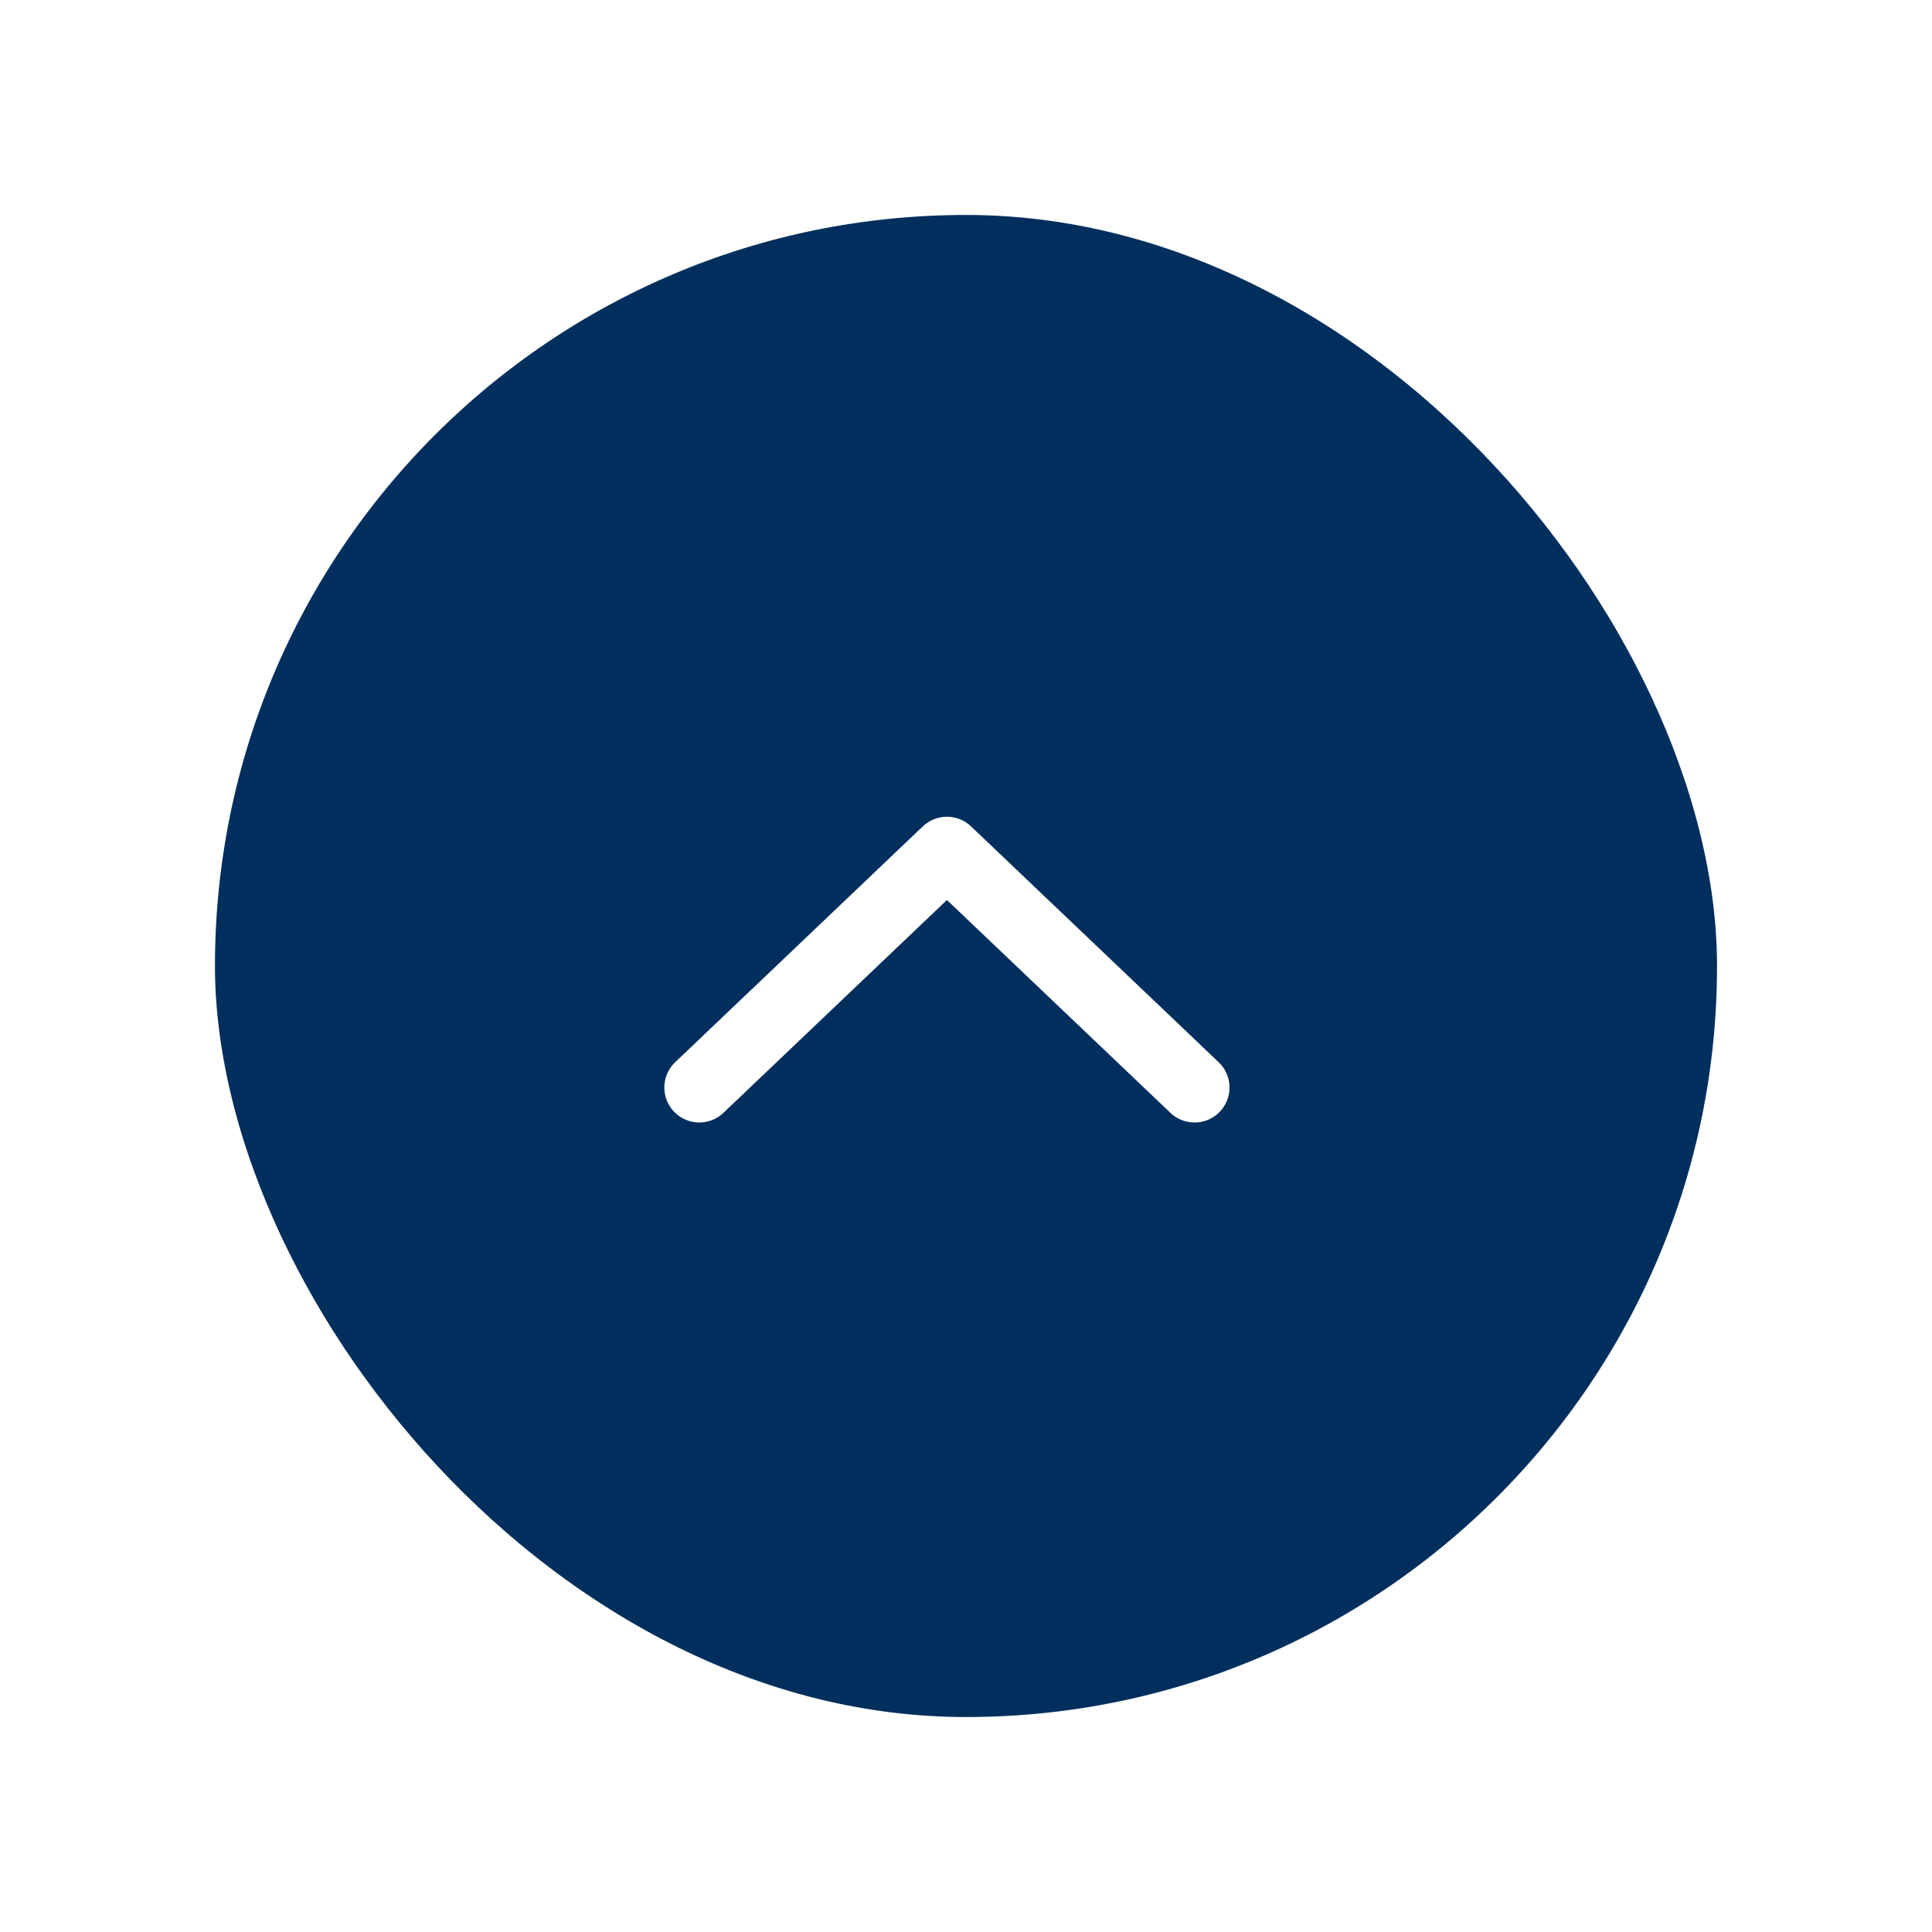
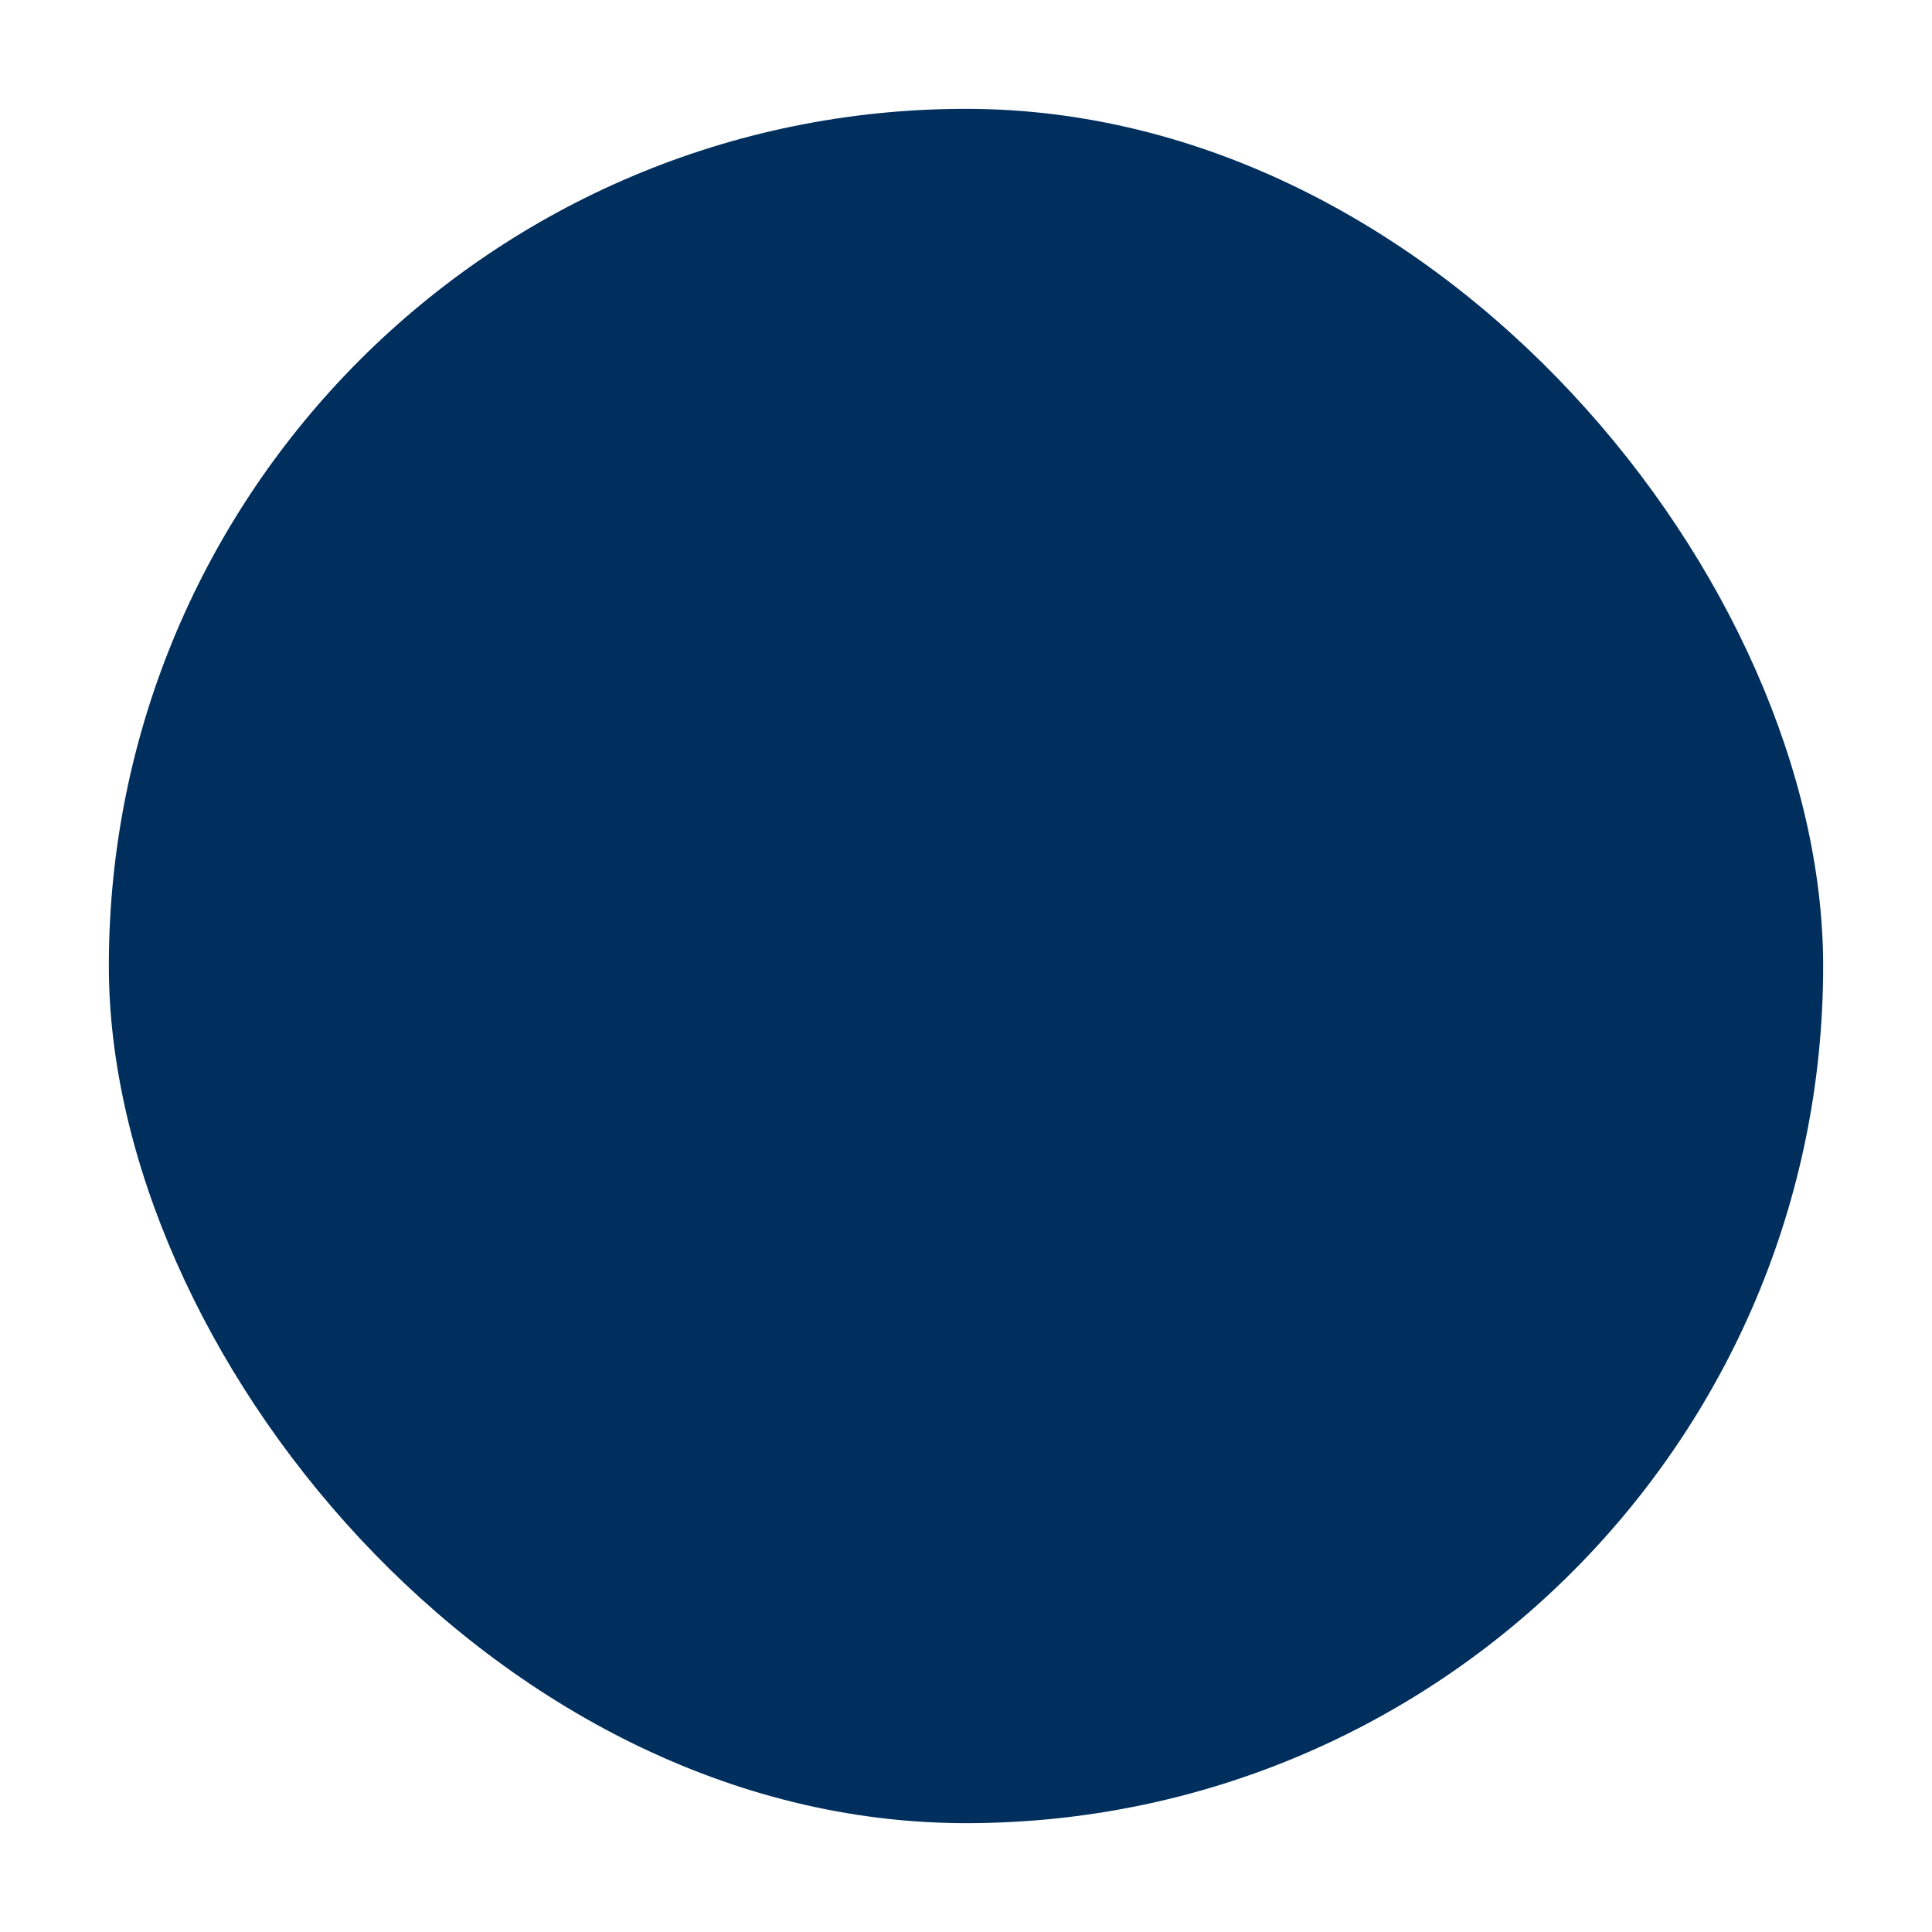
<svg xmlns="http://www.w3.org/2000/svg" width="71" height="71" viewBox="0 0 71 71" fill="none">
  <g filter="url(#filter0_b_269_45)">
    <rect x="4" y="4" width="63" height="63" rx="31.5" fill="#002F5D" />
-     <rect x="4" y="4" width="63" height="63" rx="31.5" stroke="white" stroke-width="7.8" />
  </g>
-   <path d="M25.699 39.966L34.799 31.3L43.899 39.966" fill="#002F5D" />
-   <path d="M25.699 39.966L34.799 31.3L43.899 39.966" stroke="white" stroke-width="2.57" stroke-miterlimit="10" stroke-linecap="round" stroke-linejoin="round" />
  <defs>
    <filter id="filter0_b_269_45" x="-22.332" y="-22.332" width="115.664" height="115.663" filterUnits="userSpaceOnUse" color-interpolation-filters="sRGB">
      <feFlood flood-opacity="0" result="BackgroundImageFix" />
      <feGaussianBlur in="BackgroundImageFix" stdDeviation="11.216" />
      <feComposite in2="SourceAlpha" operator="in" result="effect1_backgroundBlur_269_45" />
      <feBlend mode="normal" in="SourceGraphic" in2="effect1_backgroundBlur_269_45" result="shape" />
    </filter>
  </defs>
</svg>